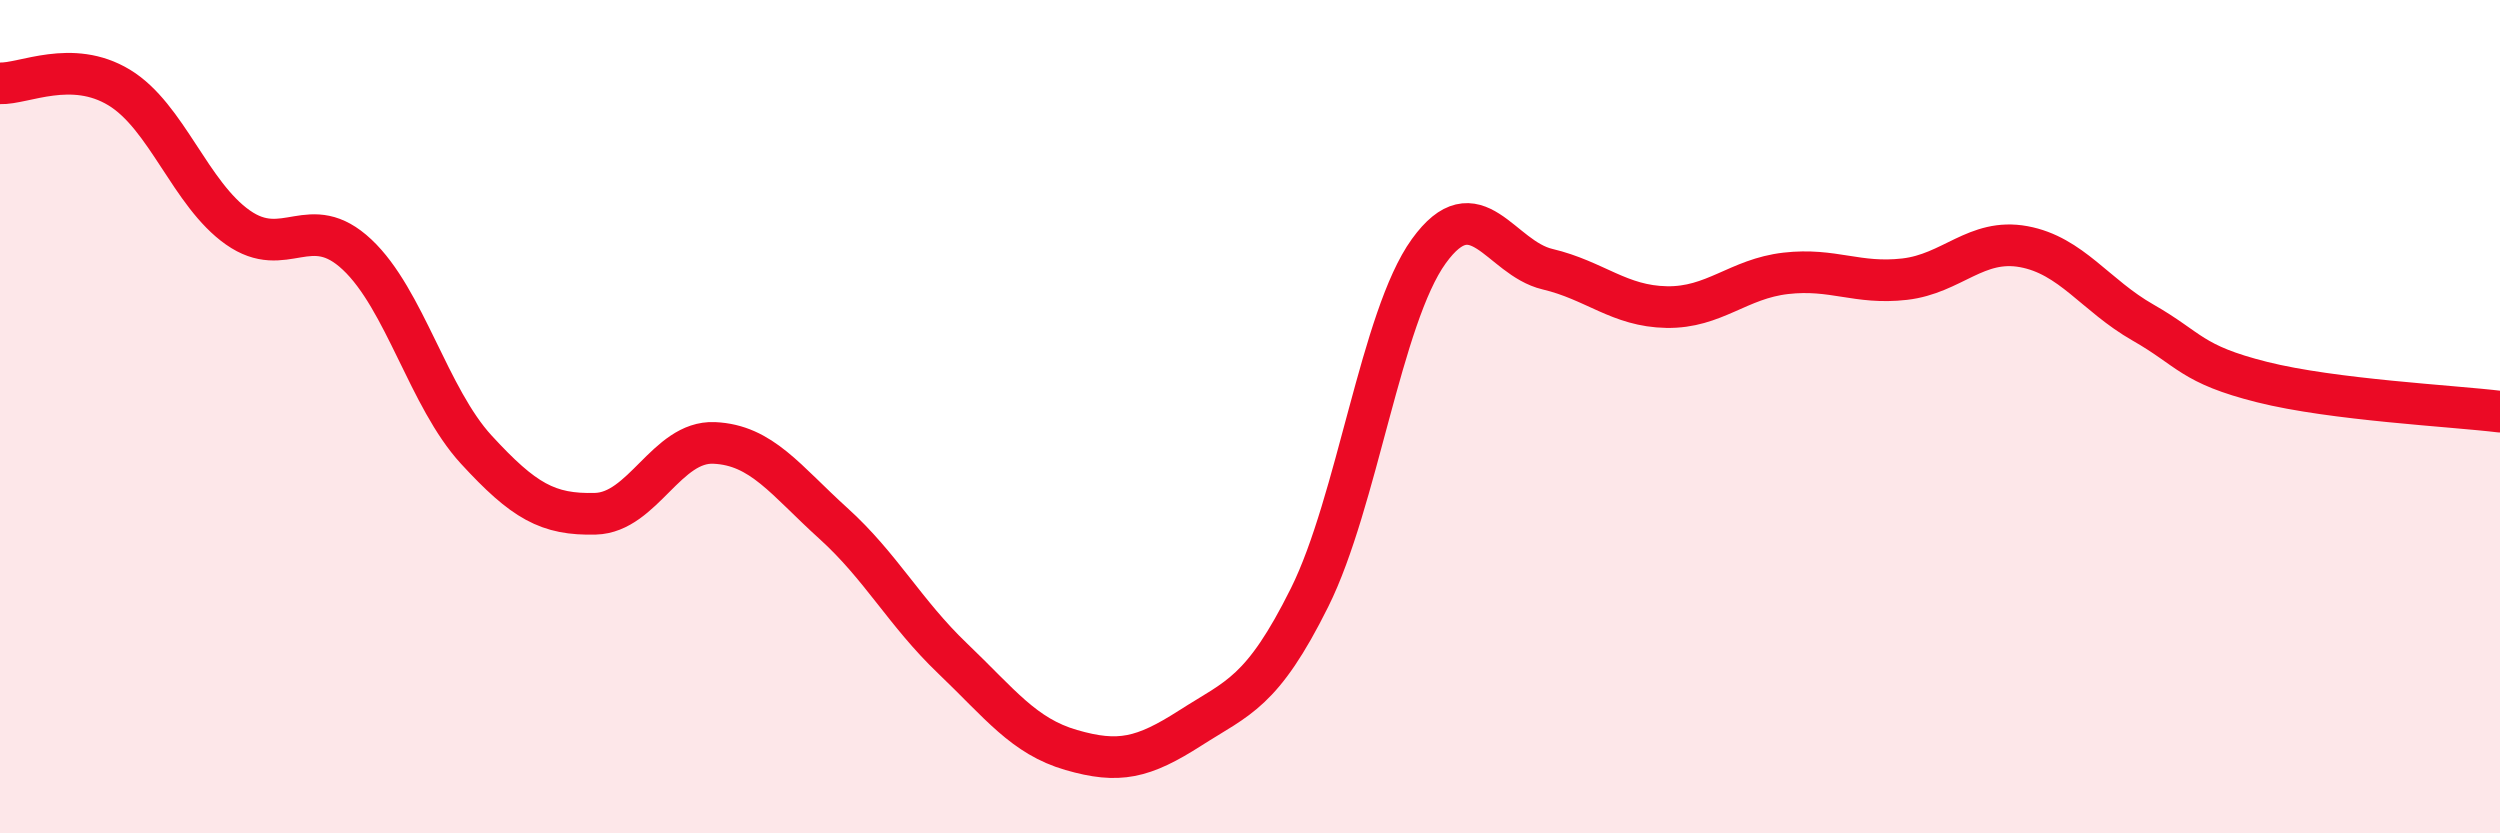
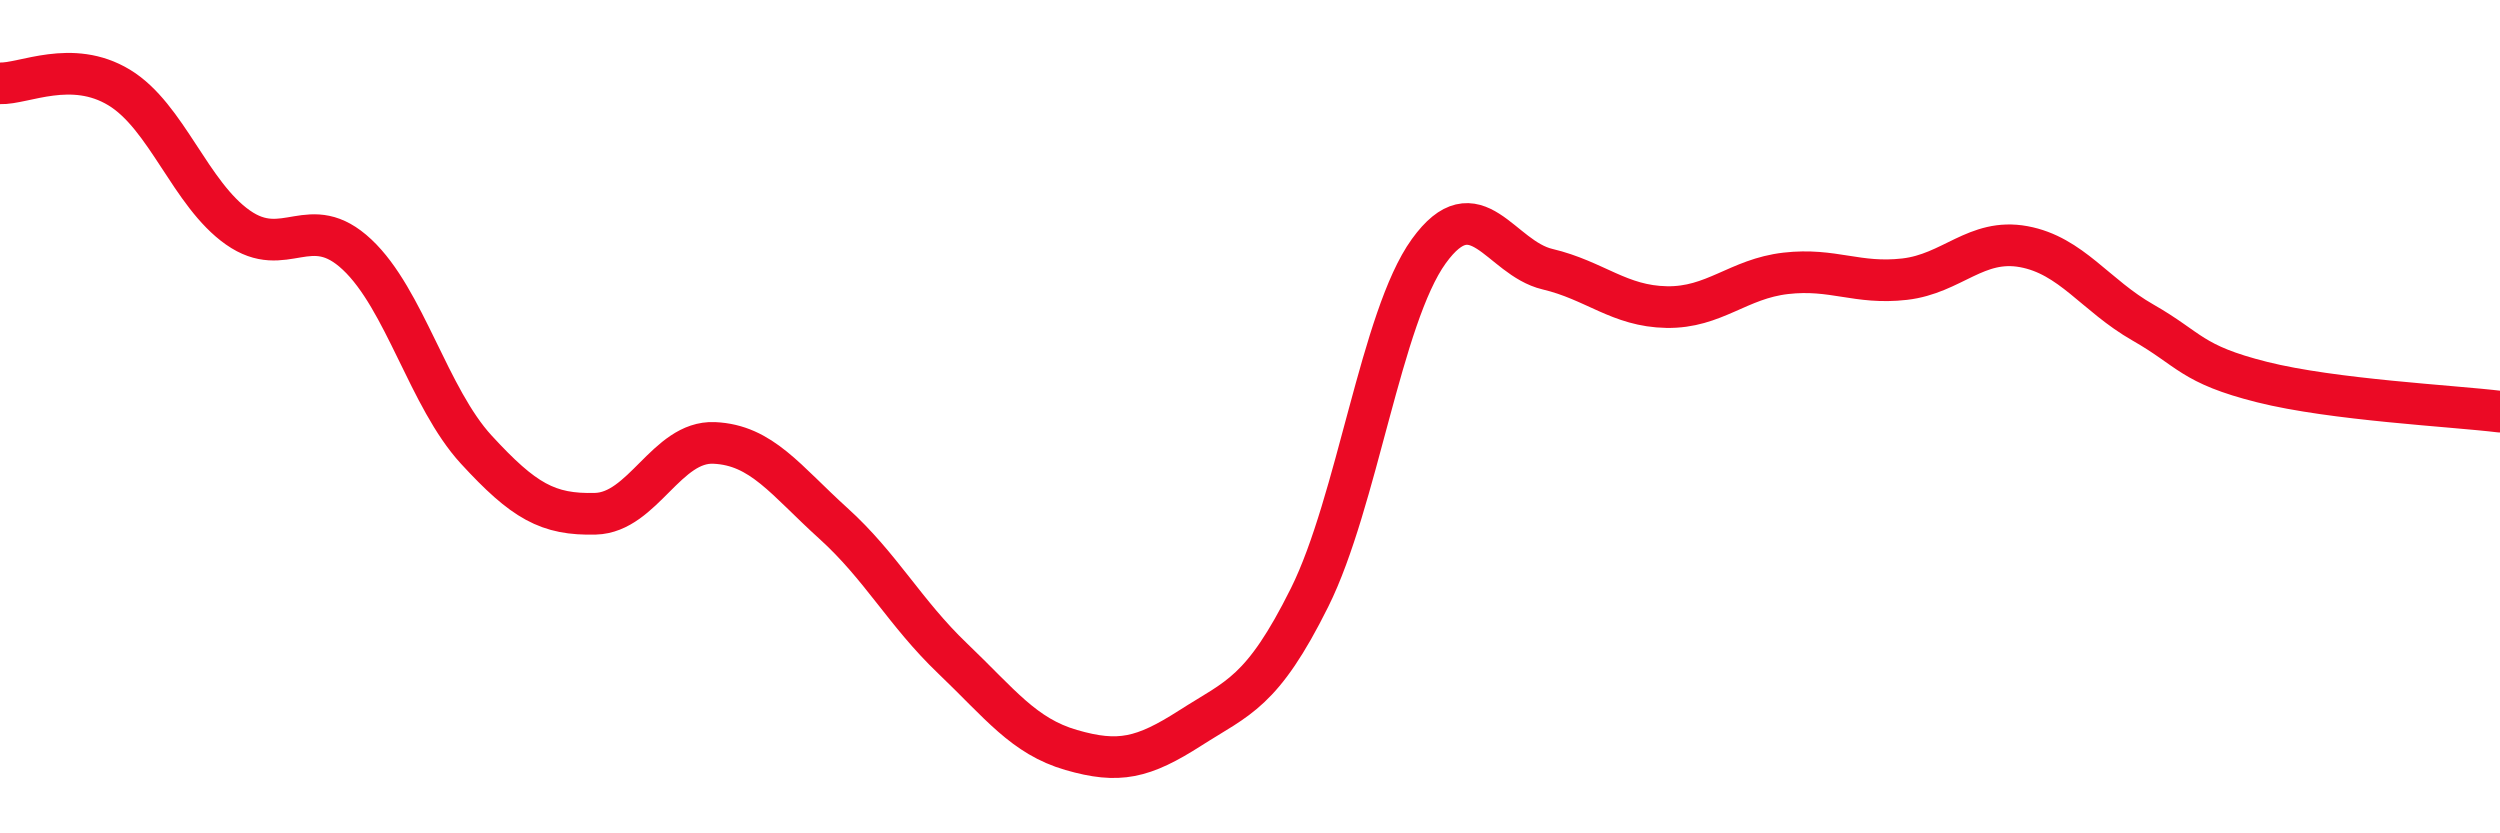
<svg xmlns="http://www.w3.org/2000/svg" width="60" height="20" viewBox="0 0 60 20">
-   <path d="M 0,2 C 0.57,2.02 1.72,1.41 2.86,2.1 C 4,2.79 4.57,4.66 5.71,5.46 C 6.85,6.26 7.43,5.04 8.57,6.11 C 9.71,7.18 10.29,9.55 11.43,10.79 C 12.57,12.03 13.15,12.36 14.29,12.33 C 15.43,12.3 16,10.58 17.14,10.63 C 18.28,10.68 18.86,11.53 20,12.56 C 21.14,13.59 21.72,14.71 22.86,15.8 C 24,16.89 24.57,17.67 25.71,18 C 26.85,18.33 27.43,18.2 28.57,17.47 C 29.71,16.74 30.29,16.63 31.43,14.34 C 32.57,12.05 33.15,7.61 34.29,6.03 C 35.43,4.45 36,6.19 37.14,6.46 C 38.28,6.73 38.86,7.35 40,7.37 C 41.14,7.39 41.72,6.69 42.86,6.56 C 44,6.43 44.57,6.83 45.71,6.7 C 46.85,6.57 47.43,5.71 48.57,5.92 C 49.71,6.13 50.29,7.09 51.43,7.74 C 52.57,8.39 52.58,8.74 54.29,9.17 C 56,9.6 58.86,9.74 60,9.88L60 20L0 20Z" fill="#EB0A25" opacity="0.1" stroke-linecap="round" stroke-linejoin="round" />
  <path d="M 0,2 C 0.57,2.02 1.72,1.41 2.86,2.1 C 4,2.79 4.57,4.66 5.71,5.46 C 6.85,6.26 7.43,5.04 8.57,6.11 C 9.71,7.18 10.29,9.55 11.43,10.79 C 12.57,12.03 13.15,12.36 14.29,12.33 C 15.43,12.3 16,10.58 17.14,10.63 C 18.28,10.68 18.86,11.53 20,12.56 C 21.14,13.59 21.72,14.71 22.86,15.8 C 24,16.89 24.57,17.67 25.71,18 C 26.85,18.33 27.43,18.2 28.57,17.47 C 29.71,16.74 30.29,16.63 31.43,14.34 C 32.57,12.05 33.15,7.61 34.29,6.03 C 35.43,4.45 36,6.19 37.14,6.46 C 38.28,6.73 38.86,7.35 40,7.37 C 41.14,7.39 41.72,6.69 42.86,6.56 C 44,6.43 44.57,6.83 45.71,6.7 C 46.85,6.57 47.43,5.71 48.57,5.92 C 49.71,6.13 50.29,7.09 51.43,7.74 C 52.57,8.39 52.58,8.74 54.29,9.17 C 56,9.6 58.86,9.74 60,9.88" stroke="#EB0A25" stroke-width="1" fill="none" stroke-linecap="round" stroke-linejoin="round" />
</svg>